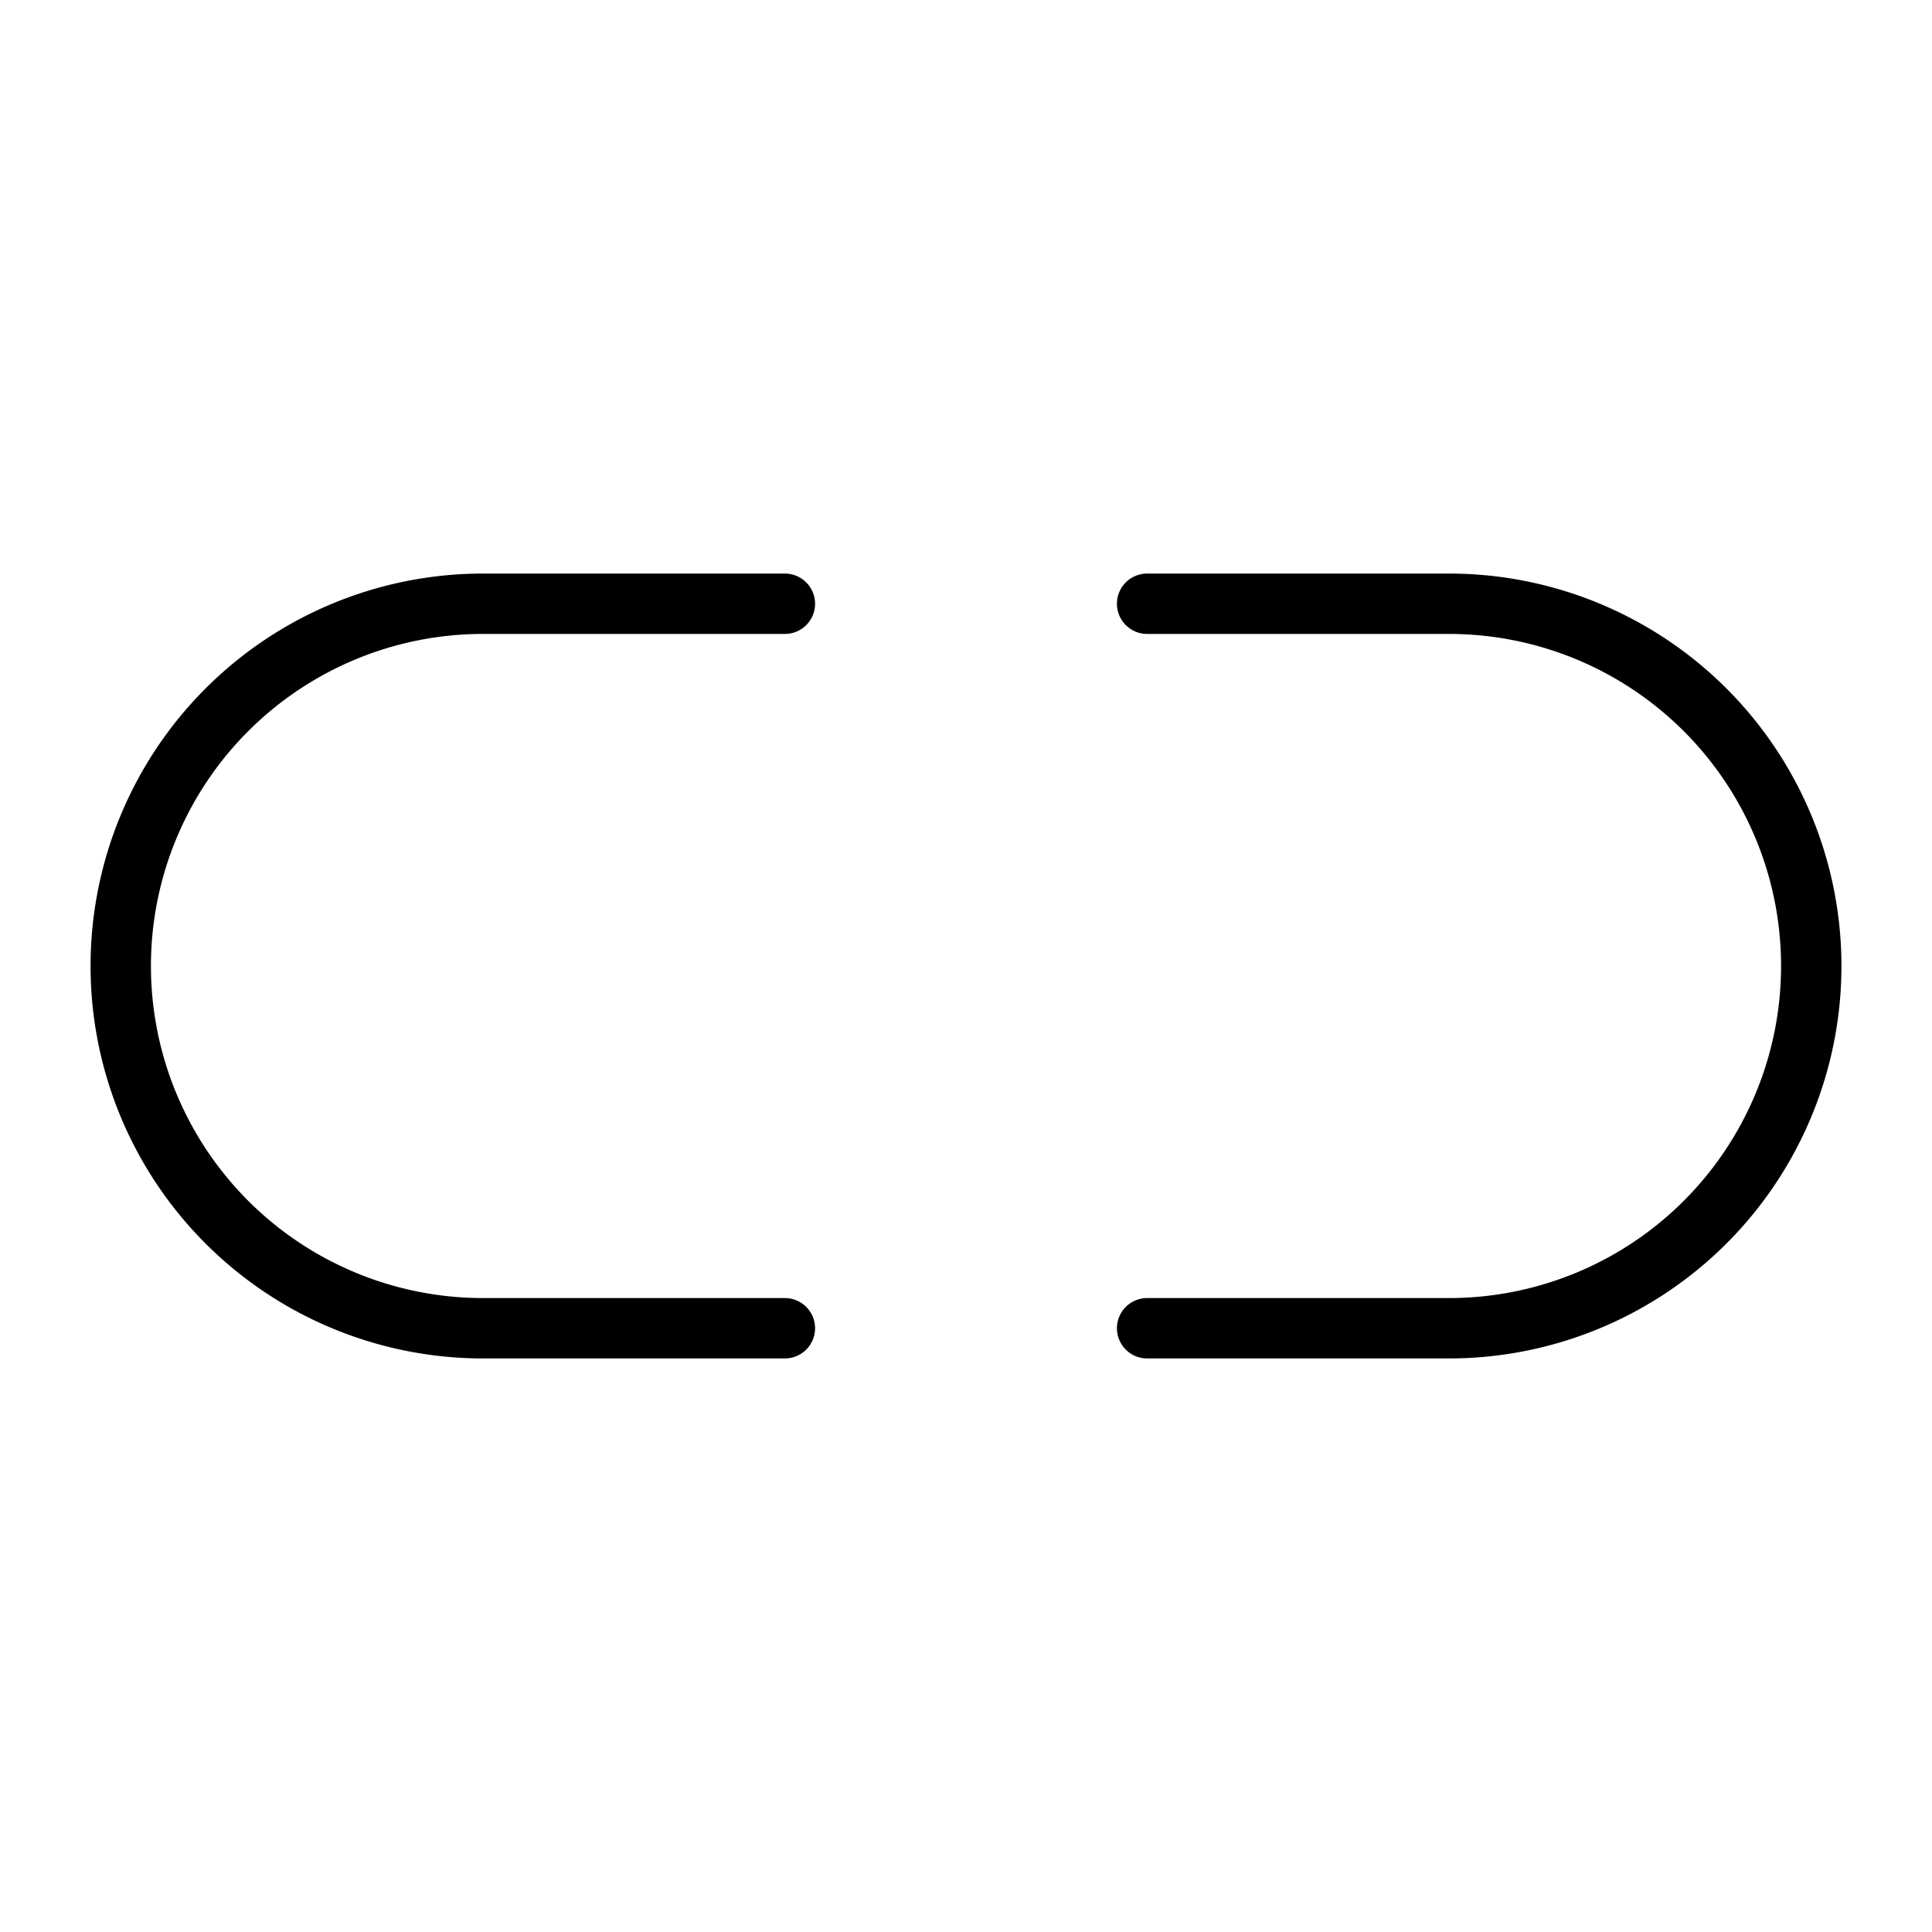
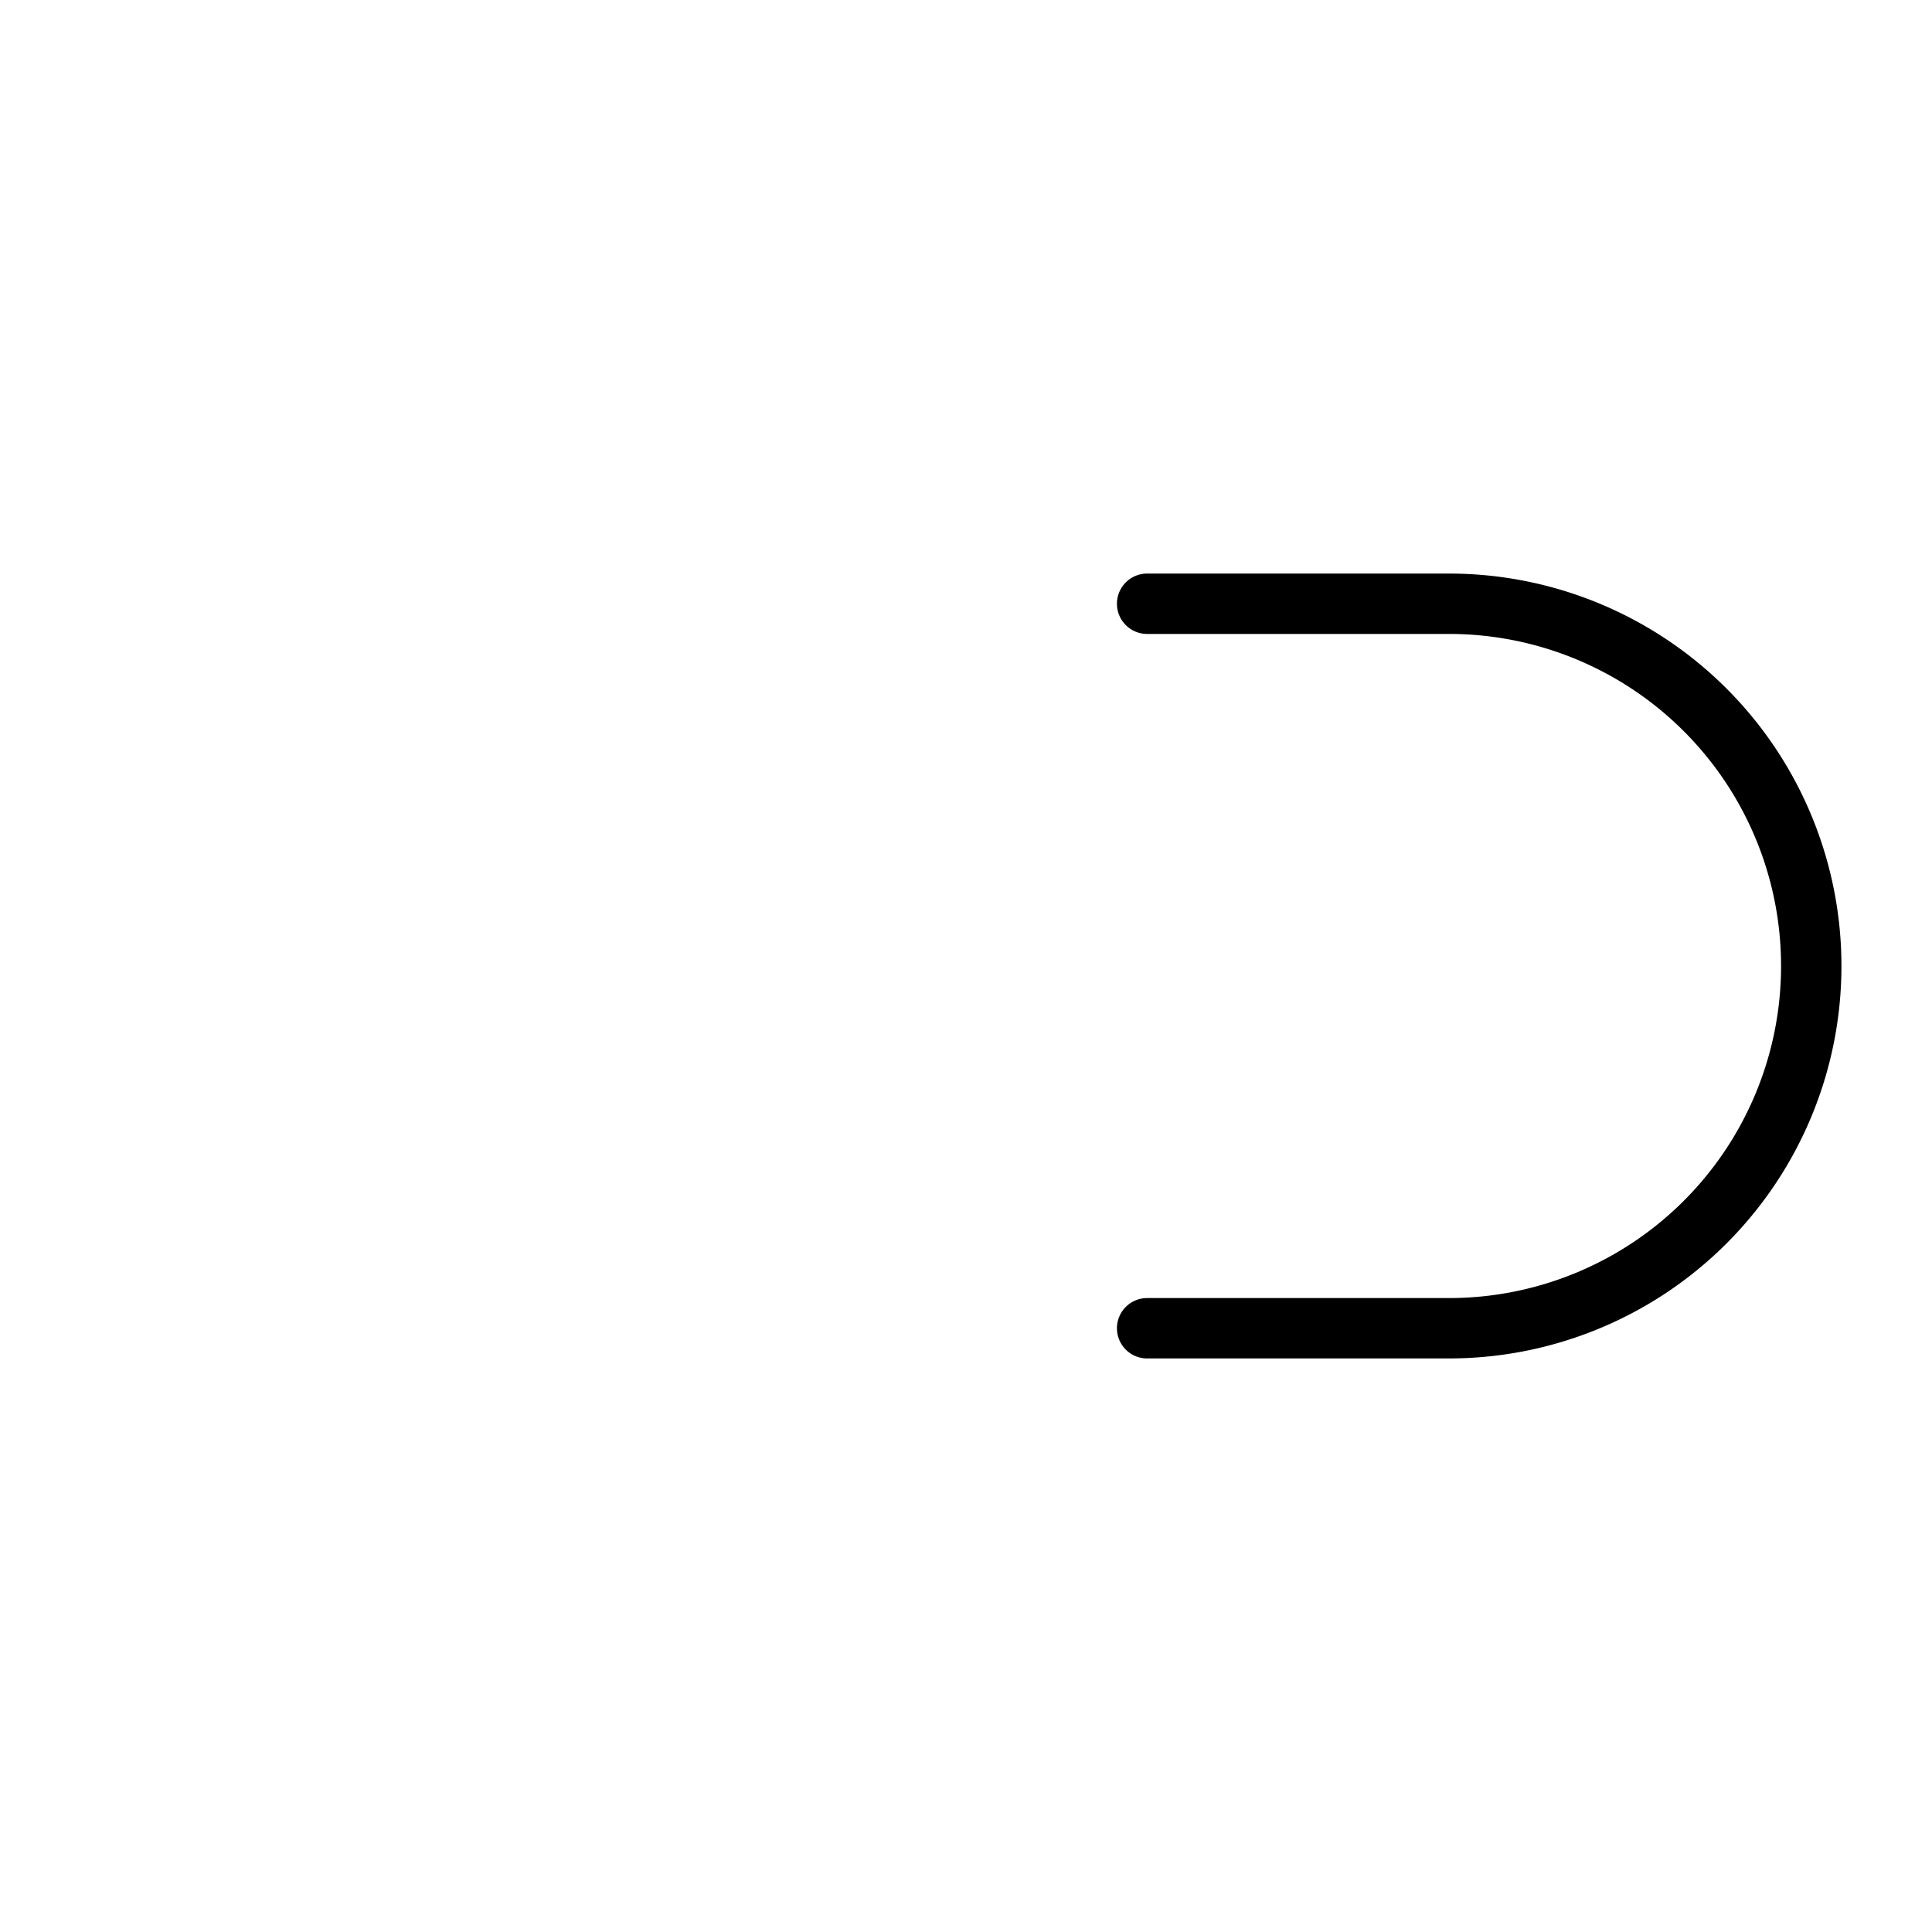
<svg xmlns="http://www.w3.org/2000/svg" viewBox="0 0 256 256">
  <rect width="256" height="256" fill="none" />
-   <path d="M104,176H64a48,48,0,0,1,0-96h40" fill="none" stroke="#000" stroke-linecap="round" stroke-linejoin="round" stroke-width="8" />
  <path d="M152,176h40a48,48,0,0,0,0-96H152" fill="none" stroke="#000" stroke-linecap="round" stroke-linejoin="round" stroke-width="8" />
</svg>